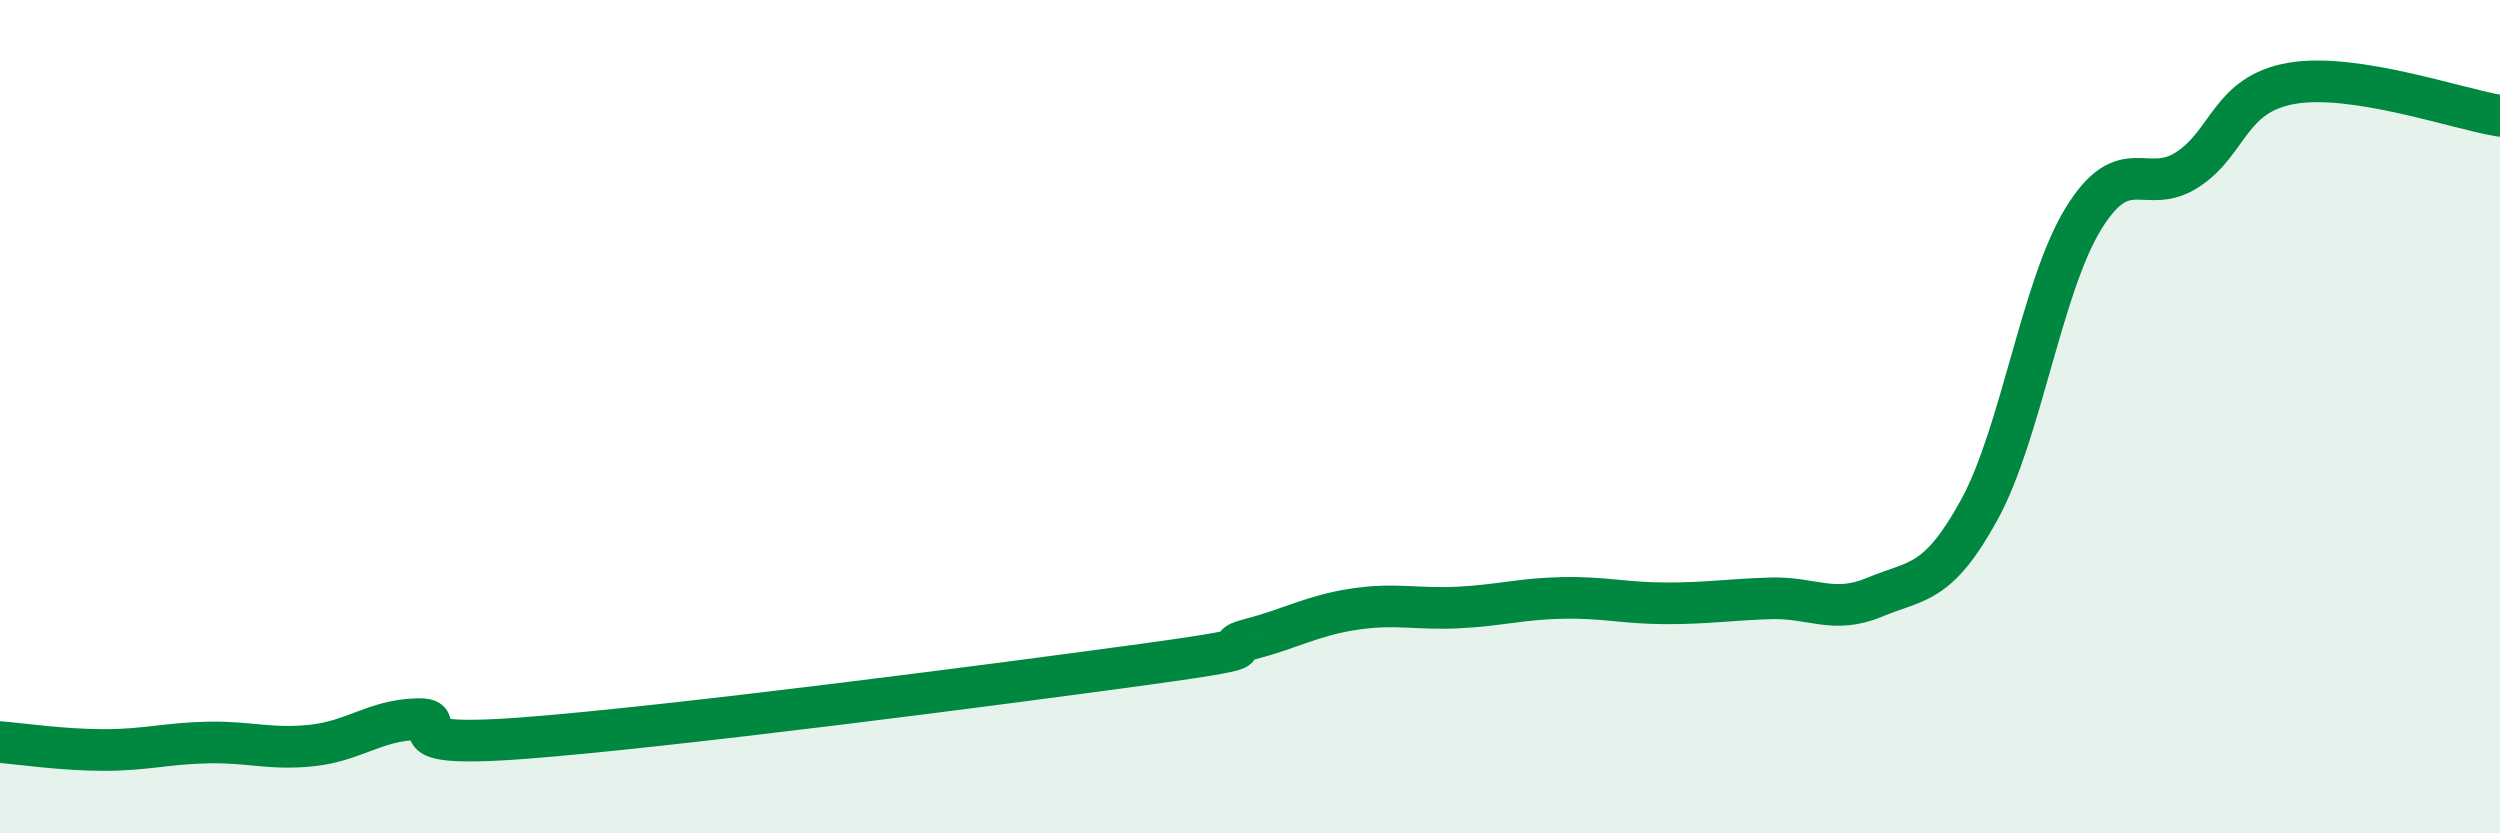
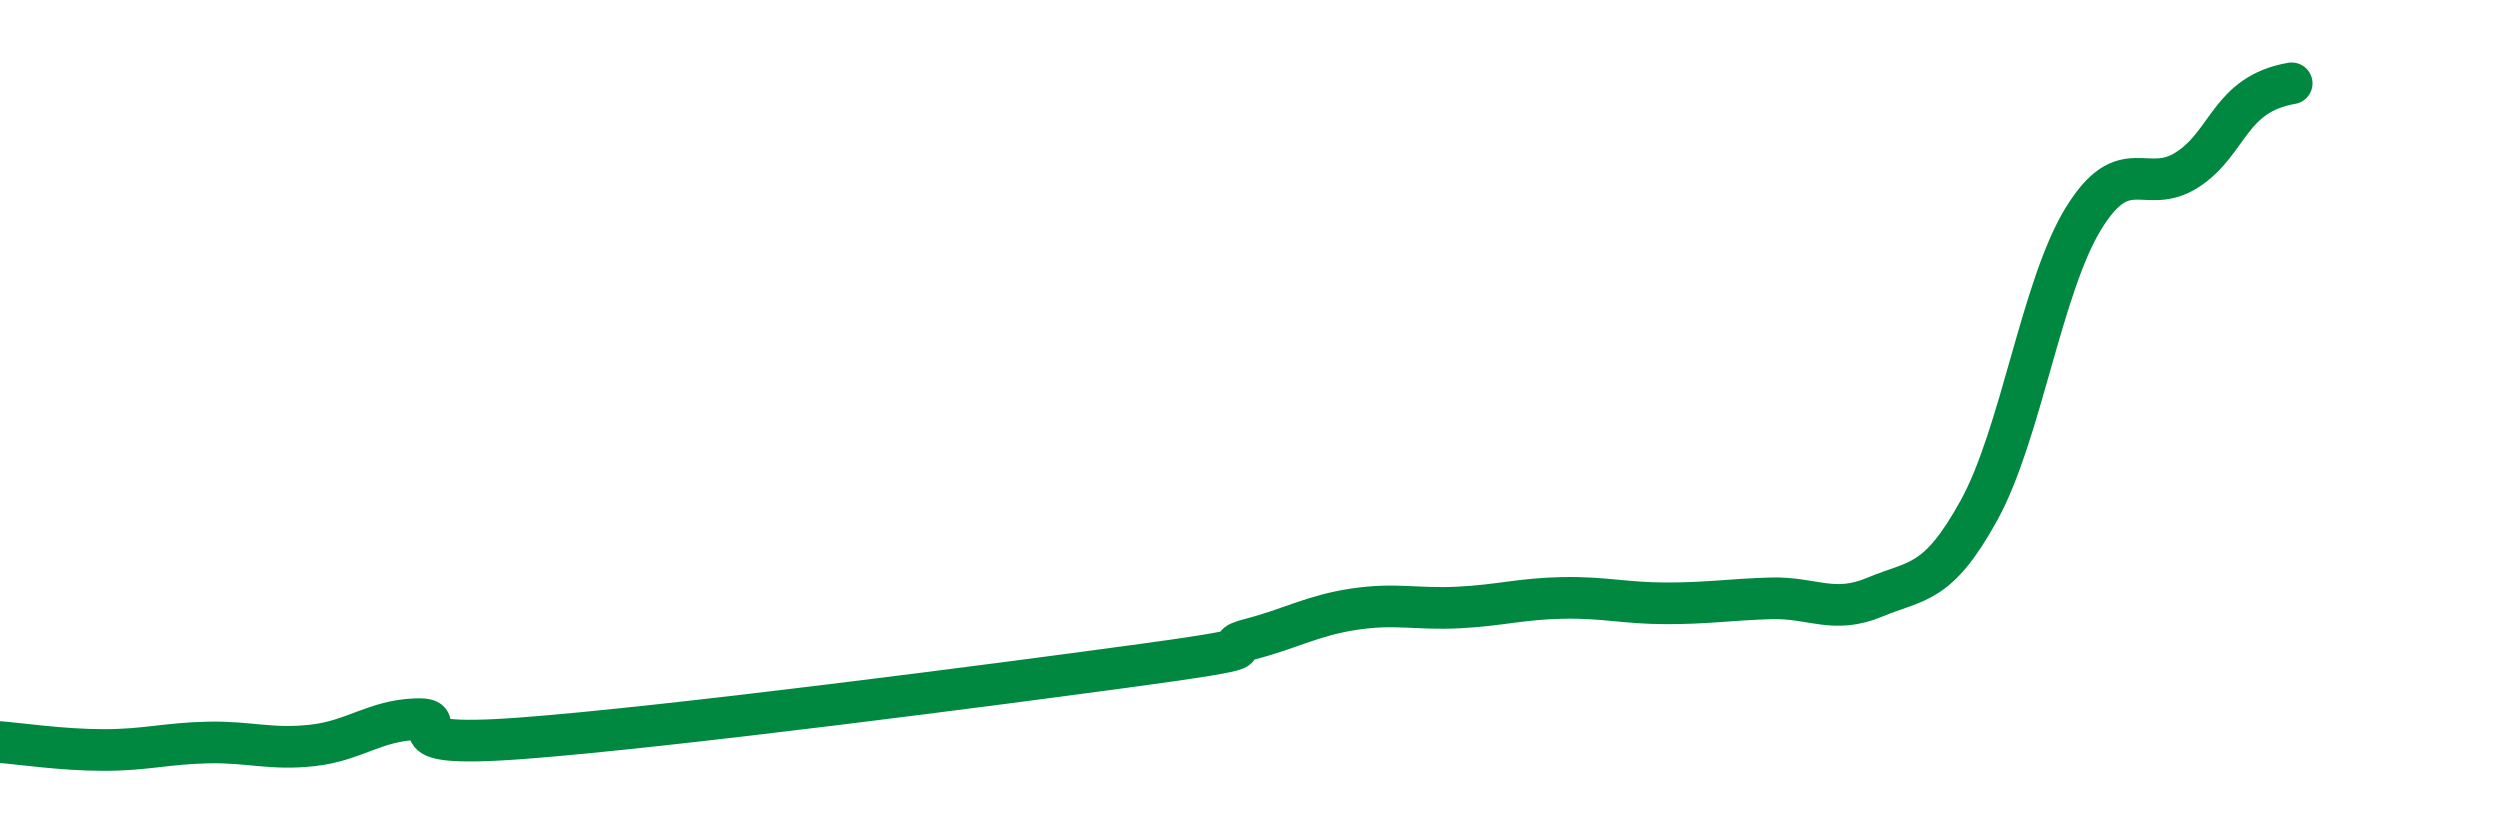
<svg xmlns="http://www.w3.org/2000/svg" width="60" height="20" viewBox="0 0 60 20">
-   <path d="M 0,17.81 C 0.5,17.85 1.5,18 2.5,18 C 3.5,18 4,17.84 5,17.82 C 6,17.8 6.5,18 7.5,17.89 C 8.5,17.78 9,17.29 10,17.26 C 11,17.23 9,17.98 12.5,17.72 C 16,17.46 24,16.42 27.5,15.94 C 31,15.46 29,15.6 30,15.34 C 31,15.08 31.5,14.77 32.5,14.62 C 33.5,14.47 34,14.63 35,14.58 C 36,14.53 36.5,14.37 37.5,14.35 C 38.5,14.33 39,14.48 40,14.48 C 41,14.48 41.5,14.39 42.5,14.36 C 43.5,14.33 44,14.75 45,14.33 C 46,13.91 46.5,14.06 47.5,12.24 C 48.5,10.42 49,6.88 50,5.25 C 51,3.62 51.5,4.72 52.5,4.07 C 53.5,3.42 53.5,2.26 55,2 C 56.5,1.74 59,2.62 60,2.78L60 20L0 20Z" fill="#008740" opacity="0.1" stroke-linecap="round" stroke-linejoin="round" />
-   <path d="M 0,17.81 C 0.5,17.85 1.5,18 2.5,18 C 3.5,18 4,17.84 5,17.82 C 6,17.8 6.5,18 7.5,17.89 C 8.5,17.78 9,17.29 10,17.26 C 11,17.23 9,17.98 12.5,17.72 C 16,17.46 24,16.42 27.5,15.94 C 31,15.46 29,15.6 30,15.34 C 31,15.08 31.5,14.77 32.5,14.62 C 33.5,14.47 34,14.63 35,14.58 C 36,14.53 36.5,14.37 37.5,14.35 C 38.5,14.33 39,14.48 40,14.48 C 41,14.48 41.5,14.39 42.5,14.36 C 43.5,14.33 44,14.75 45,14.33 C 46,13.91 46.5,14.06 47.5,12.24 C 48.5,10.42 49,6.88 50,5.25 C 51,3.62 51.5,4.72 52.5,4.07 C 53.5,3.42 53.5,2.26 55,2 C 56.5,1.74 59,2.62 60,2.78" stroke="#008740" stroke-width="1" fill="none" stroke-linecap="round" stroke-linejoin="round" />
+   <path d="M 0,17.81 C 0.5,17.85 1.5,18 2.5,18 C 3.5,18 4,17.84 5,17.82 C 6,17.8 6.5,18 7.5,17.89 C 8.5,17.78 9,17.29 10,17.26 C 11,17.23 9,17.98 12.5,17.72 C 16,17.46 24,16.42 27.5,15.94 C 31,15.46 29,15.6 30,15.34 C 31,15.08 31.5,14.77 32.5,14.62 C 33.5,14.47 34,14.63 35,14.58 C 36,14.53 36.5,14.37 37.5,14.35 C 38.5,14.33 39,14.48 40,14.48 C 41,14.48 41.5,14.39 42.5,14.36 C 43.5,14.33 44,14.75 45,14.33 C 46,13.91 46.5,14.06 47.5,12.24 C 48.5,10.42 49,6.88 50,5.25 C 51,3.62 51.5,4.72 52.5,4.07 C 53.5,3.42 53.5,2.26 55,2 " stroke="#008740" stroke-width="1" fill="none" stroke-linecap="round" stroke-linejoin="round" />
</svg>